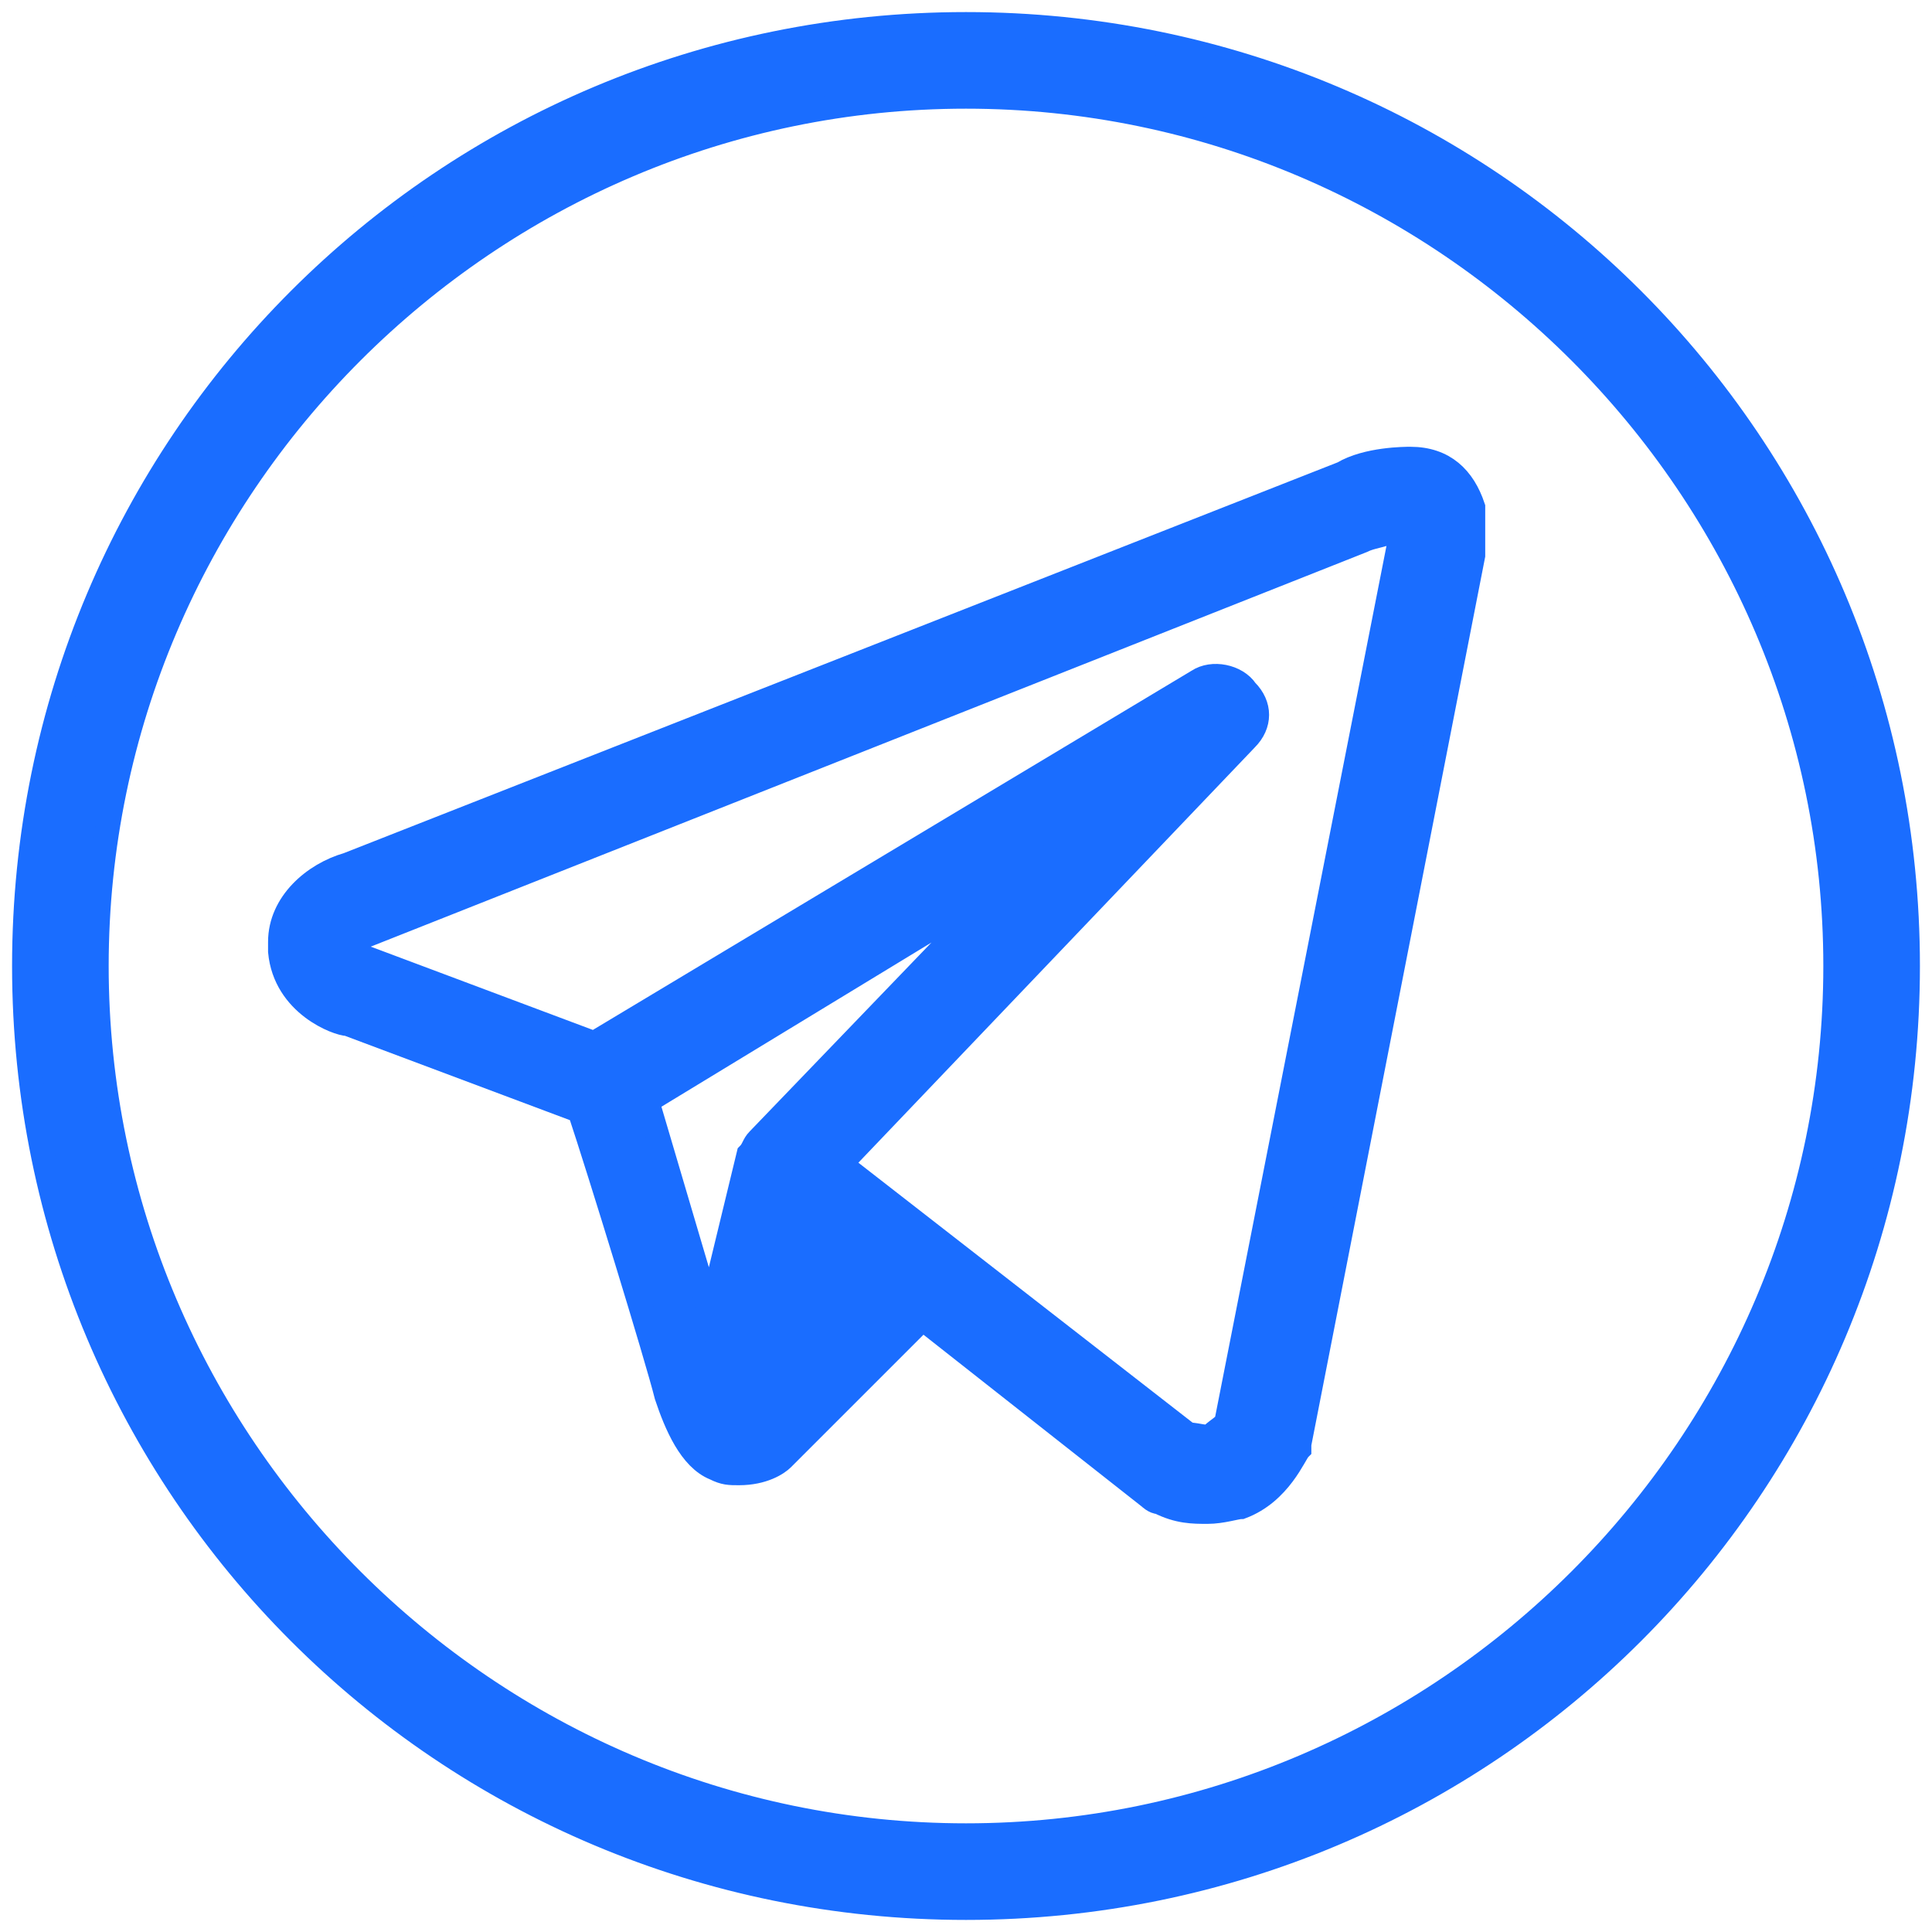
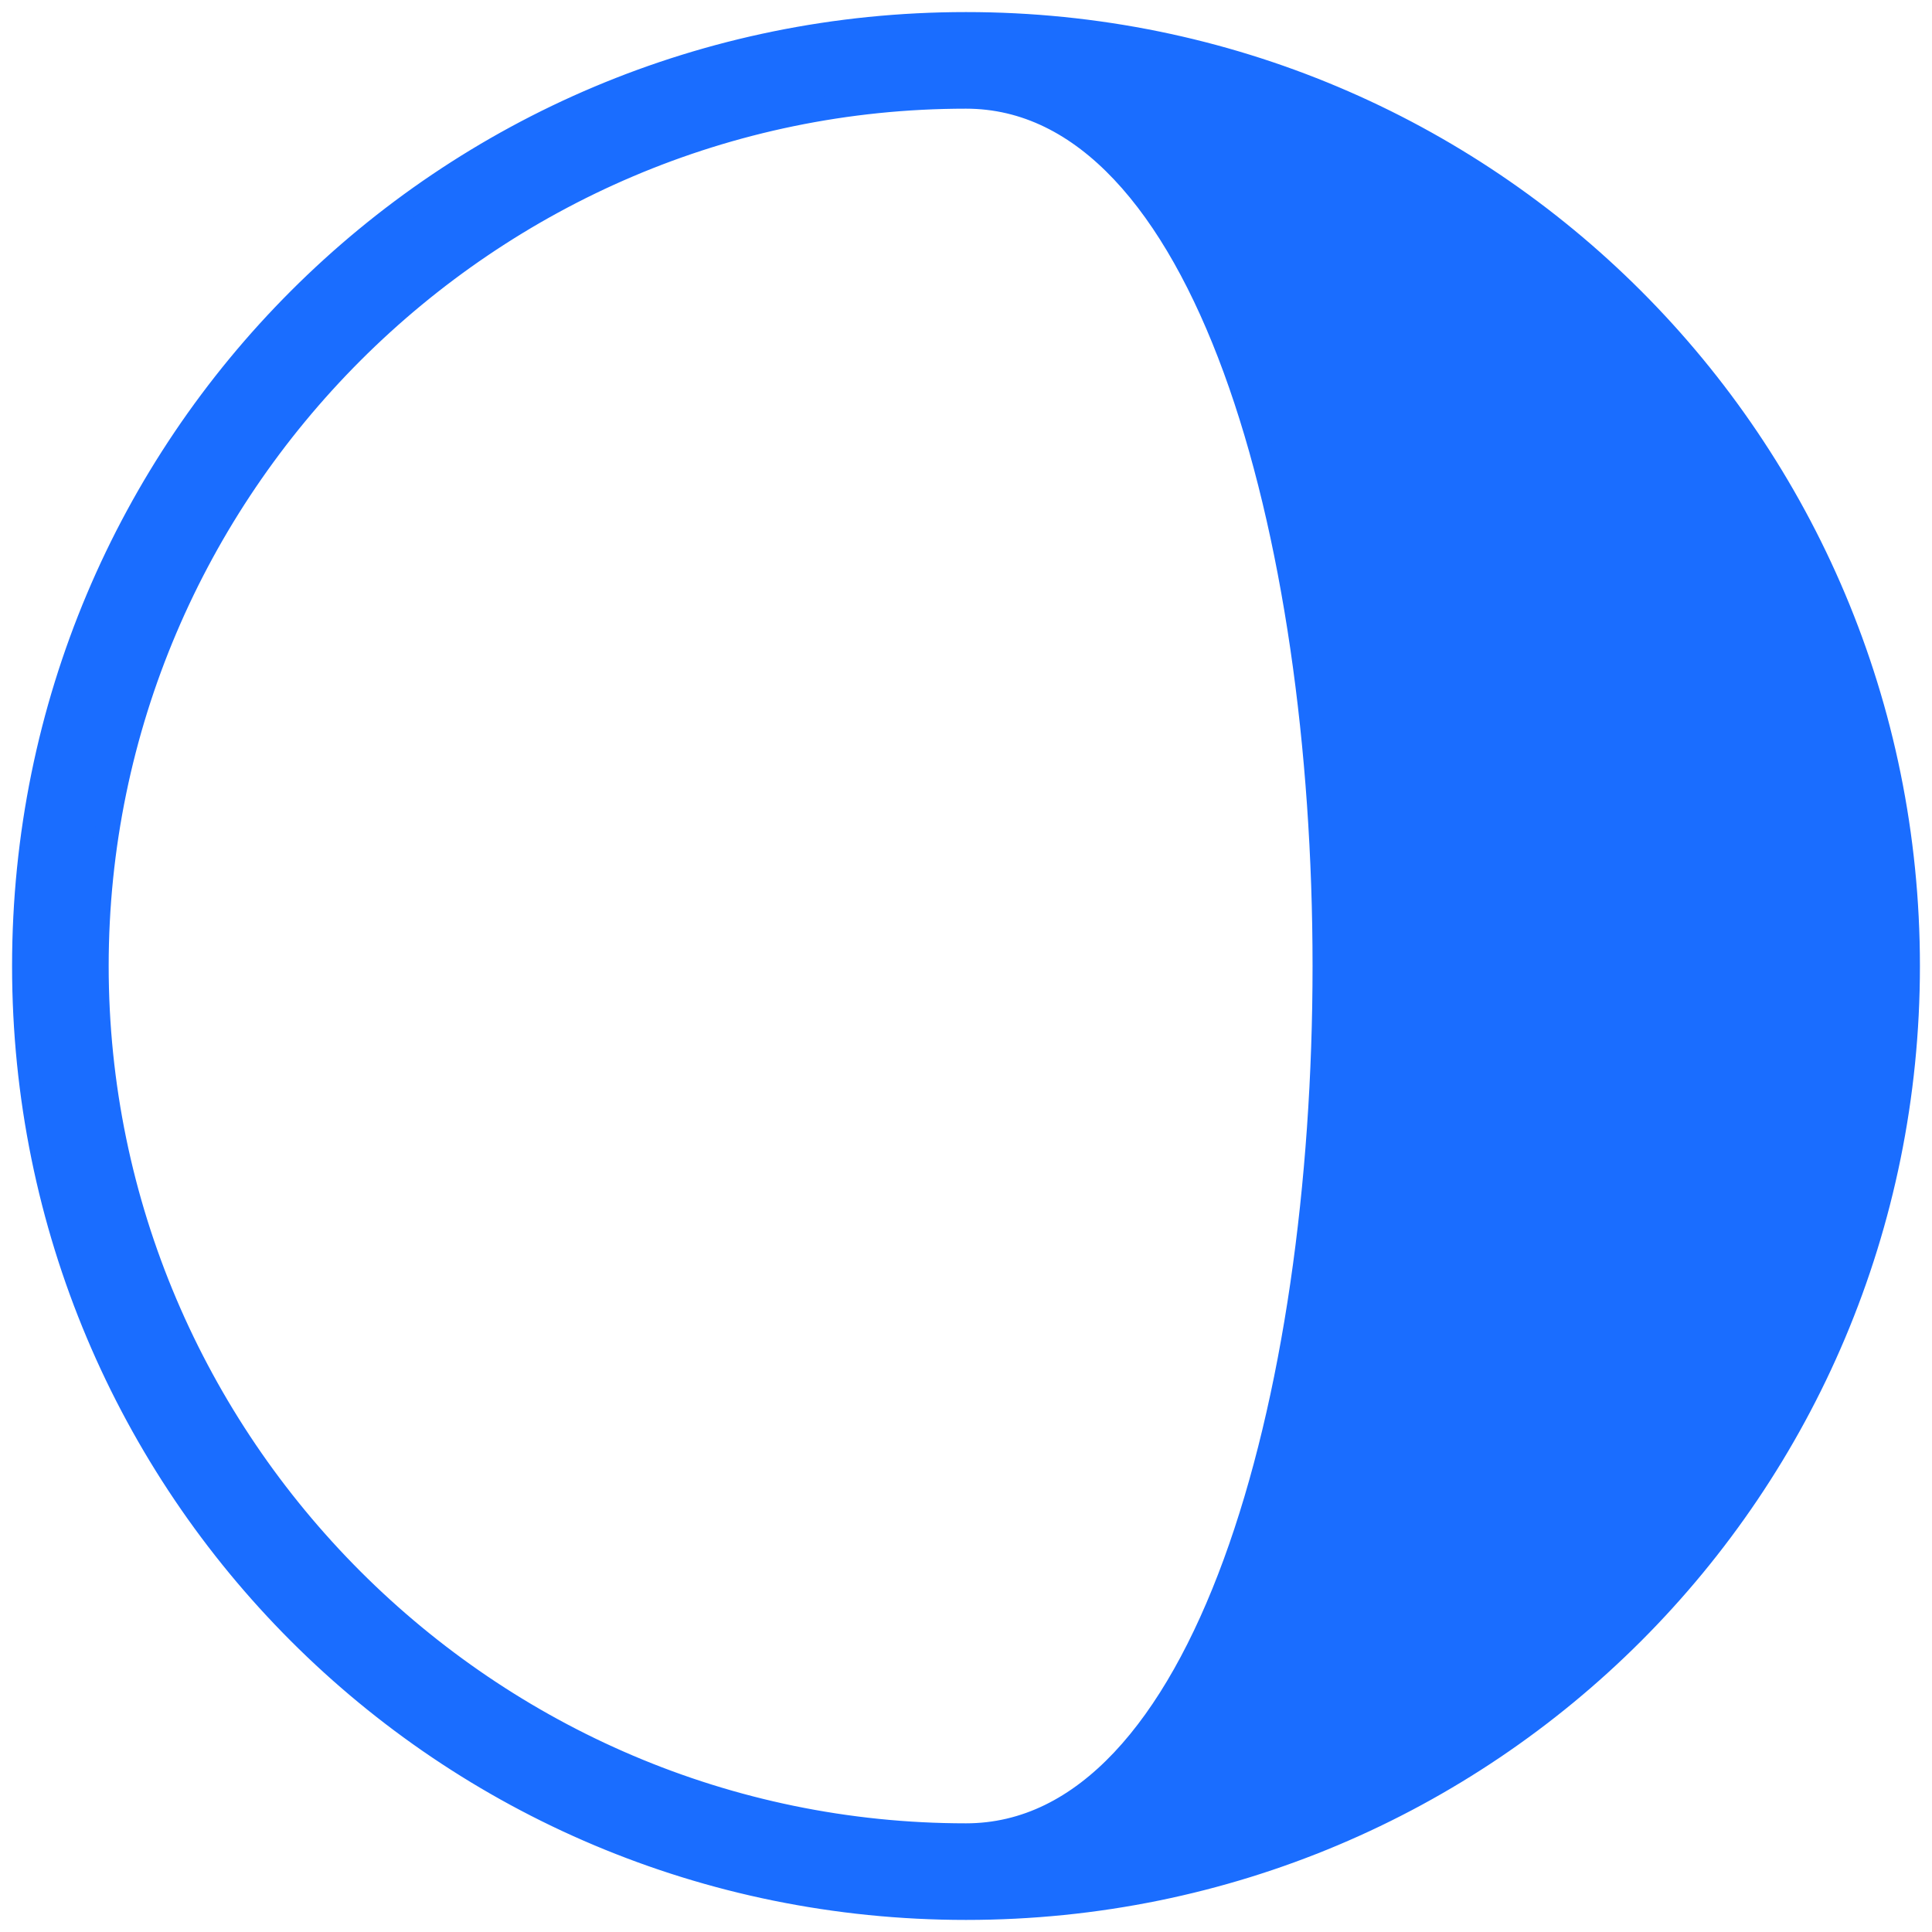
<svg xmlns="http://www.w3.org/2000/svg" id="Слой_1" x="0px" y="0px" viewBox="0 0 40 40" style="enable-background:new 0 0 40 40;" xml:space="preserve">
  <style type="text/css"> .st0{fill:#1A6DFF;stroke:#1A6DFF;stroke-width:0.5;stroke-miterlimit:10;} </style>
  <g>
-     <path class="st0" d="M30.5,10.5c-0.2-0.6-0.6-1-1.3-1c-0.1,0-0.9,0-1.4,0.3l0,0L7.2,17.9c-0.7,0.2-1.4,0.8-1.4,1.6 c0,0.1,0,0.1,0,0.2c0.1,1.1,1.2,1.5,1.4,1.5l4.8,1.8c0.4,1.2,1.6,5.1,1.8,5.9c0.2,0.6,0.5,1.3,1,1.5c0.2,0.1,0.3,0.1,0.5,0.1 c0.5,0,0.8-0.2,0.9-0.3l2.9-2.9l4.7,3.7c0,0,0.1,0.1,0.2,0.1c0.4,0.2,0.7,0.2,1,0.2c0.3,0,0.6-0.1,0.7-0.1c0.8-0.3,1.1-1.1,1.2-1.2 c0,0,0-0.1,0-0.1l3.6-18.4C30.5,10.7,30.5,10.6,30.5,10.5z M13.4,22.8l7.4-4.5l-5.1,5.3c-0.1,0.1-0.1,0.2-0.2,0.3 c0,0-0.8,3.3-0.8,3.3L13.4,22.8z M29,11.1l-3.6,18.3c0,0.1-0.2,0.2-0.3,0.3c-0.1,0.1-0.3,0-0.5,0l-7.2-5.6l8.4-8.8 c0.3-0.3,0.3-0.7,0-1c-0.2-0.3-0.7-0.4-1-0.2l-12.5,7.5l-4.8-1.8c-0.1-0.1-0.3-0.2-0.4-0.2c0.1-0.1,0.2-0.2,0.4-0.2l20.7-8.2 c0,0,0,0,0,0c0.2-0.1,0.4-0.1,0.6-0.2C29,11.1,29,11.1,29,11.1z" />
-     <path class="st0" d="M20,39.5C9.2,39.5,0.5,30.8,0.5,20S9.2,0.5,20,0.5S39.5,9.2,39.5,20S30.8,39.5,20,39.5z M20,2 C10.1,2,2,10.1,2,20s8.1,18,18,18s18-8.1,18-18S29.9,2,20,2z" />
+     <path class="st0" d="M20,39.5C9.2,39.5,0.5,30.8,0.5,20S9.2,0.5,20,0.5S39.5,9.2,39.5,20S30.8,39.5,20,39.5z M20,2 C10.1,2,2,10.1,2,20s8.1,18,18,18S29.9,2,20,2z" />
  </g>
</svg>